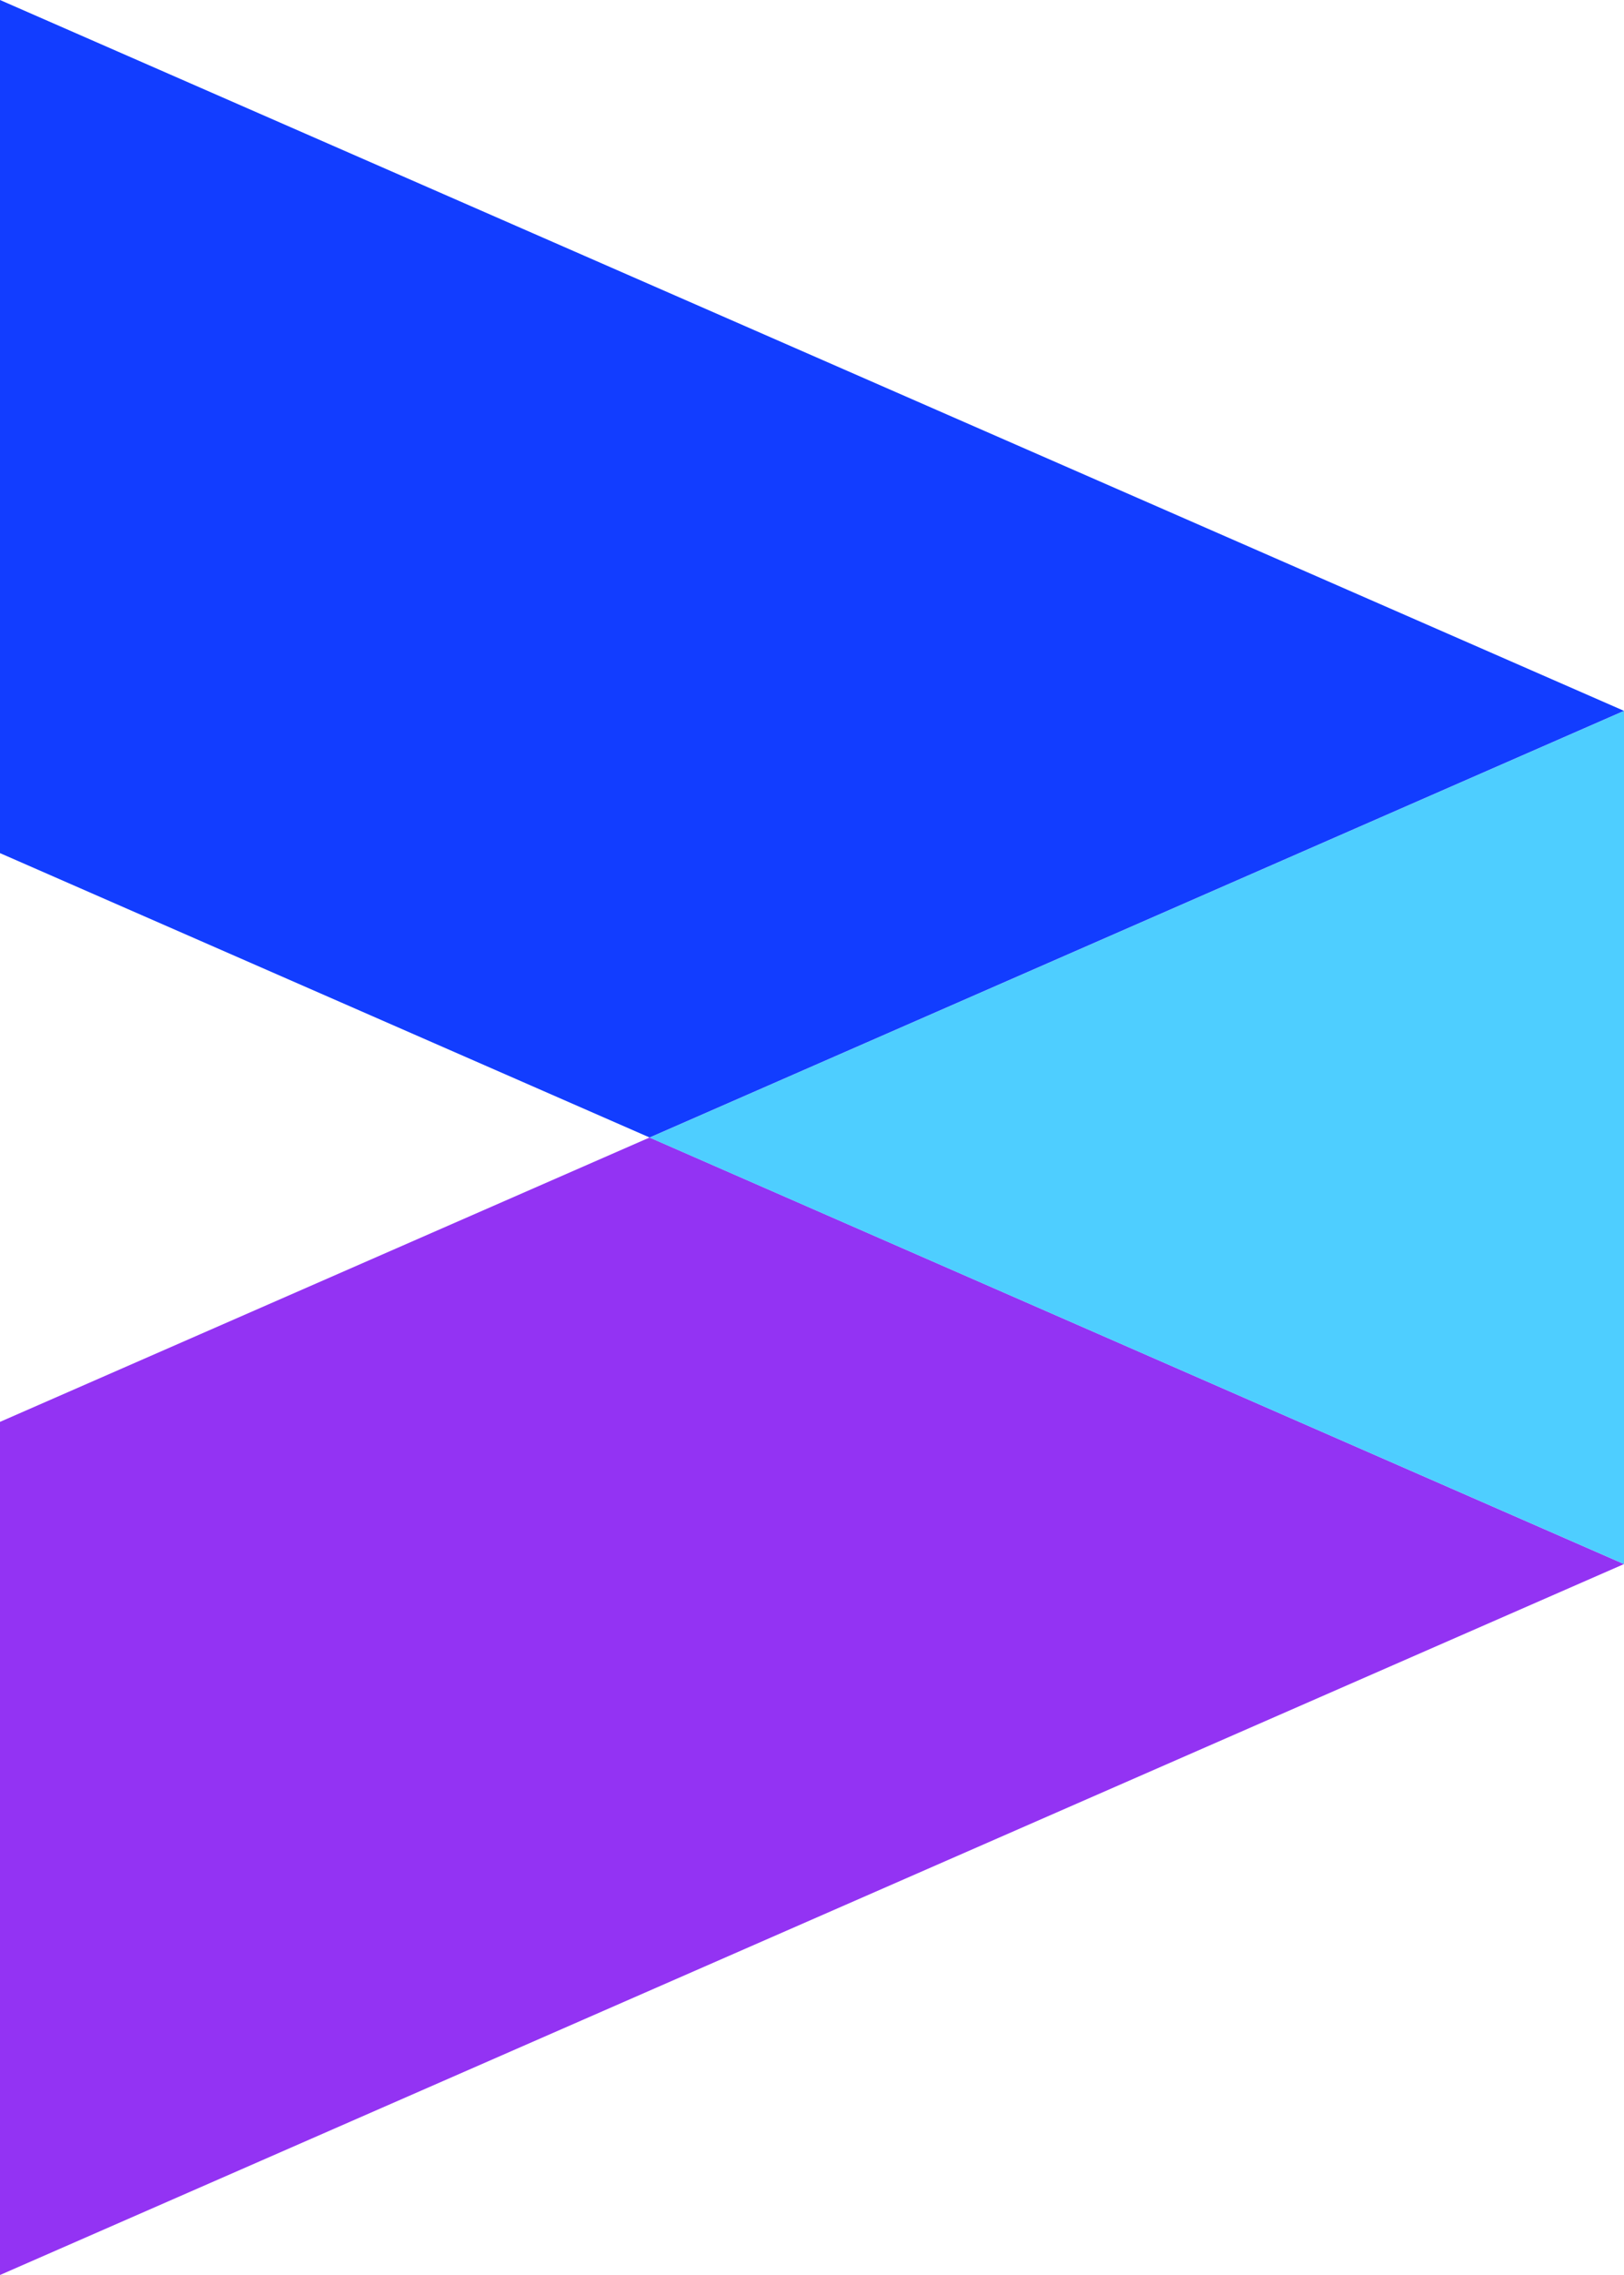
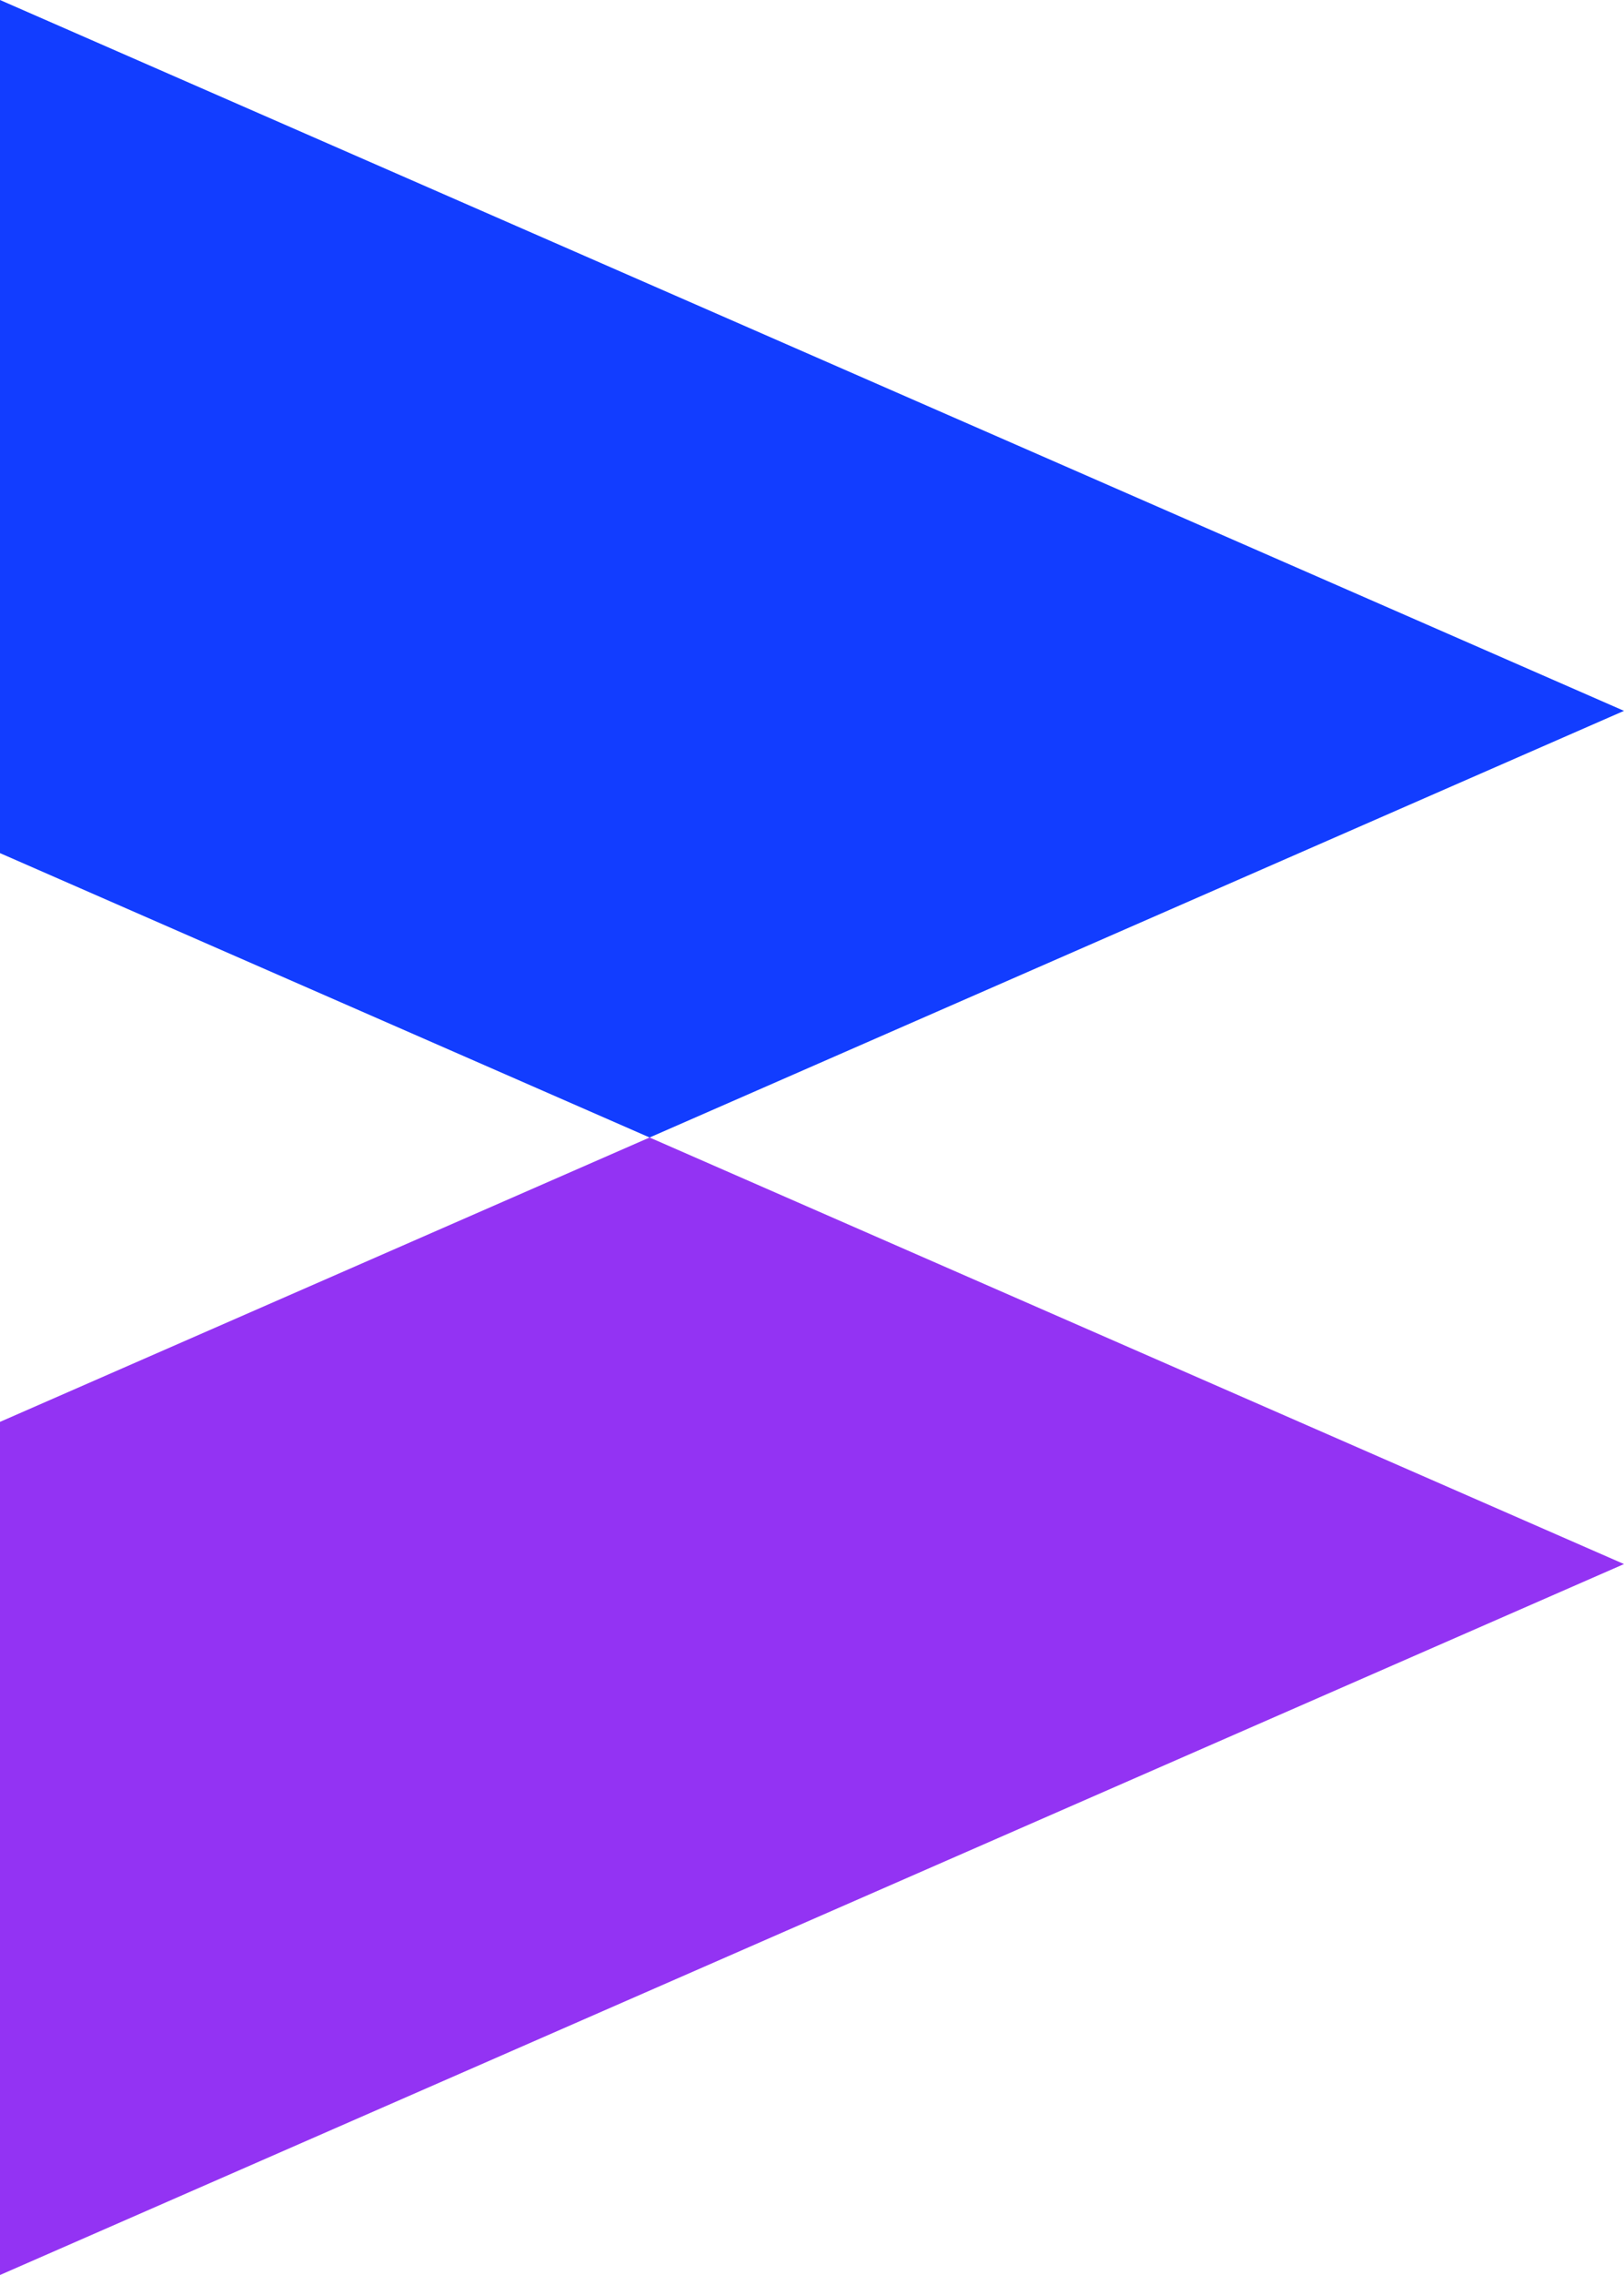
<svg xmlns="http://www.w3.org/2000/svg" width="20" height="28" viewBox="0 0 20 28" fill="none">
  <path d="M20 19.25L-2.72768e-06 28L-2.11243e-06 17.5L8 14L20 19.25Z" fill="#9333F3" />
-   <path d="M20 8.75L20 19.25L8 14.001L20 8.75Z" fill="#4ECEFF" />
  <path d="M20 8.749L8 14L1.28082e-06 10.5L1.90735e-06 0L20 8.749Z" fill="#123DFF" />
</svg>